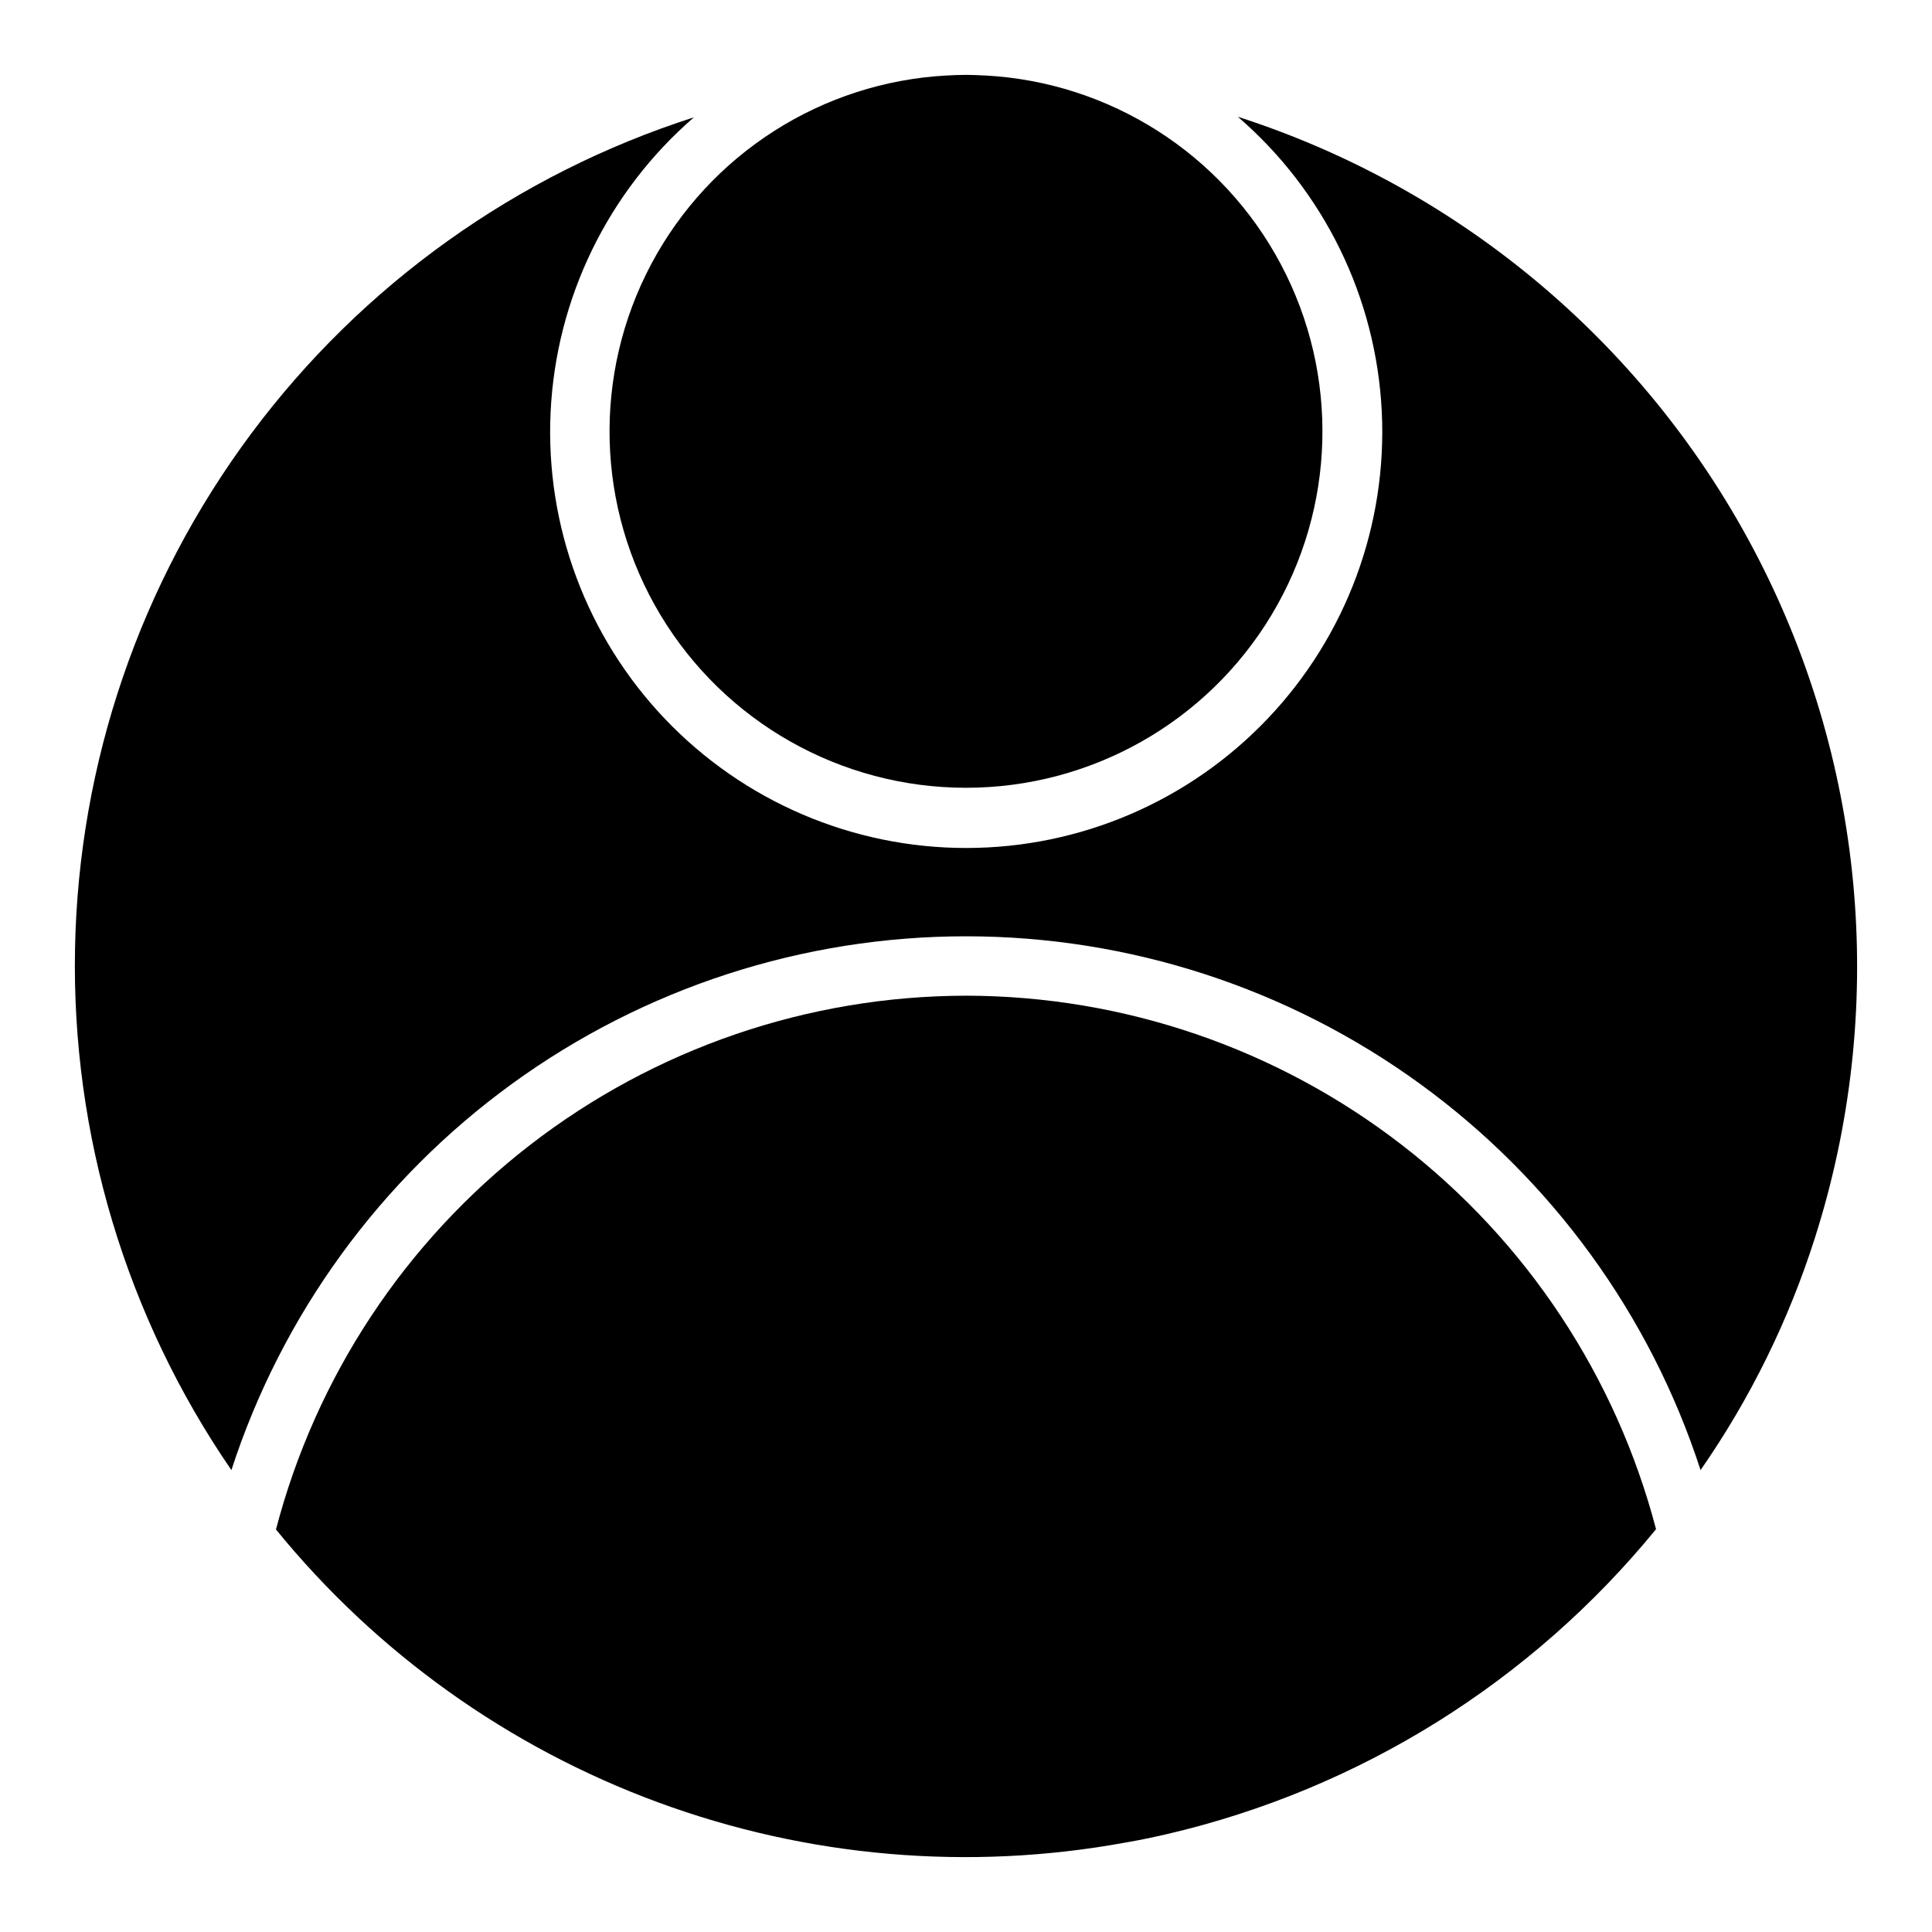
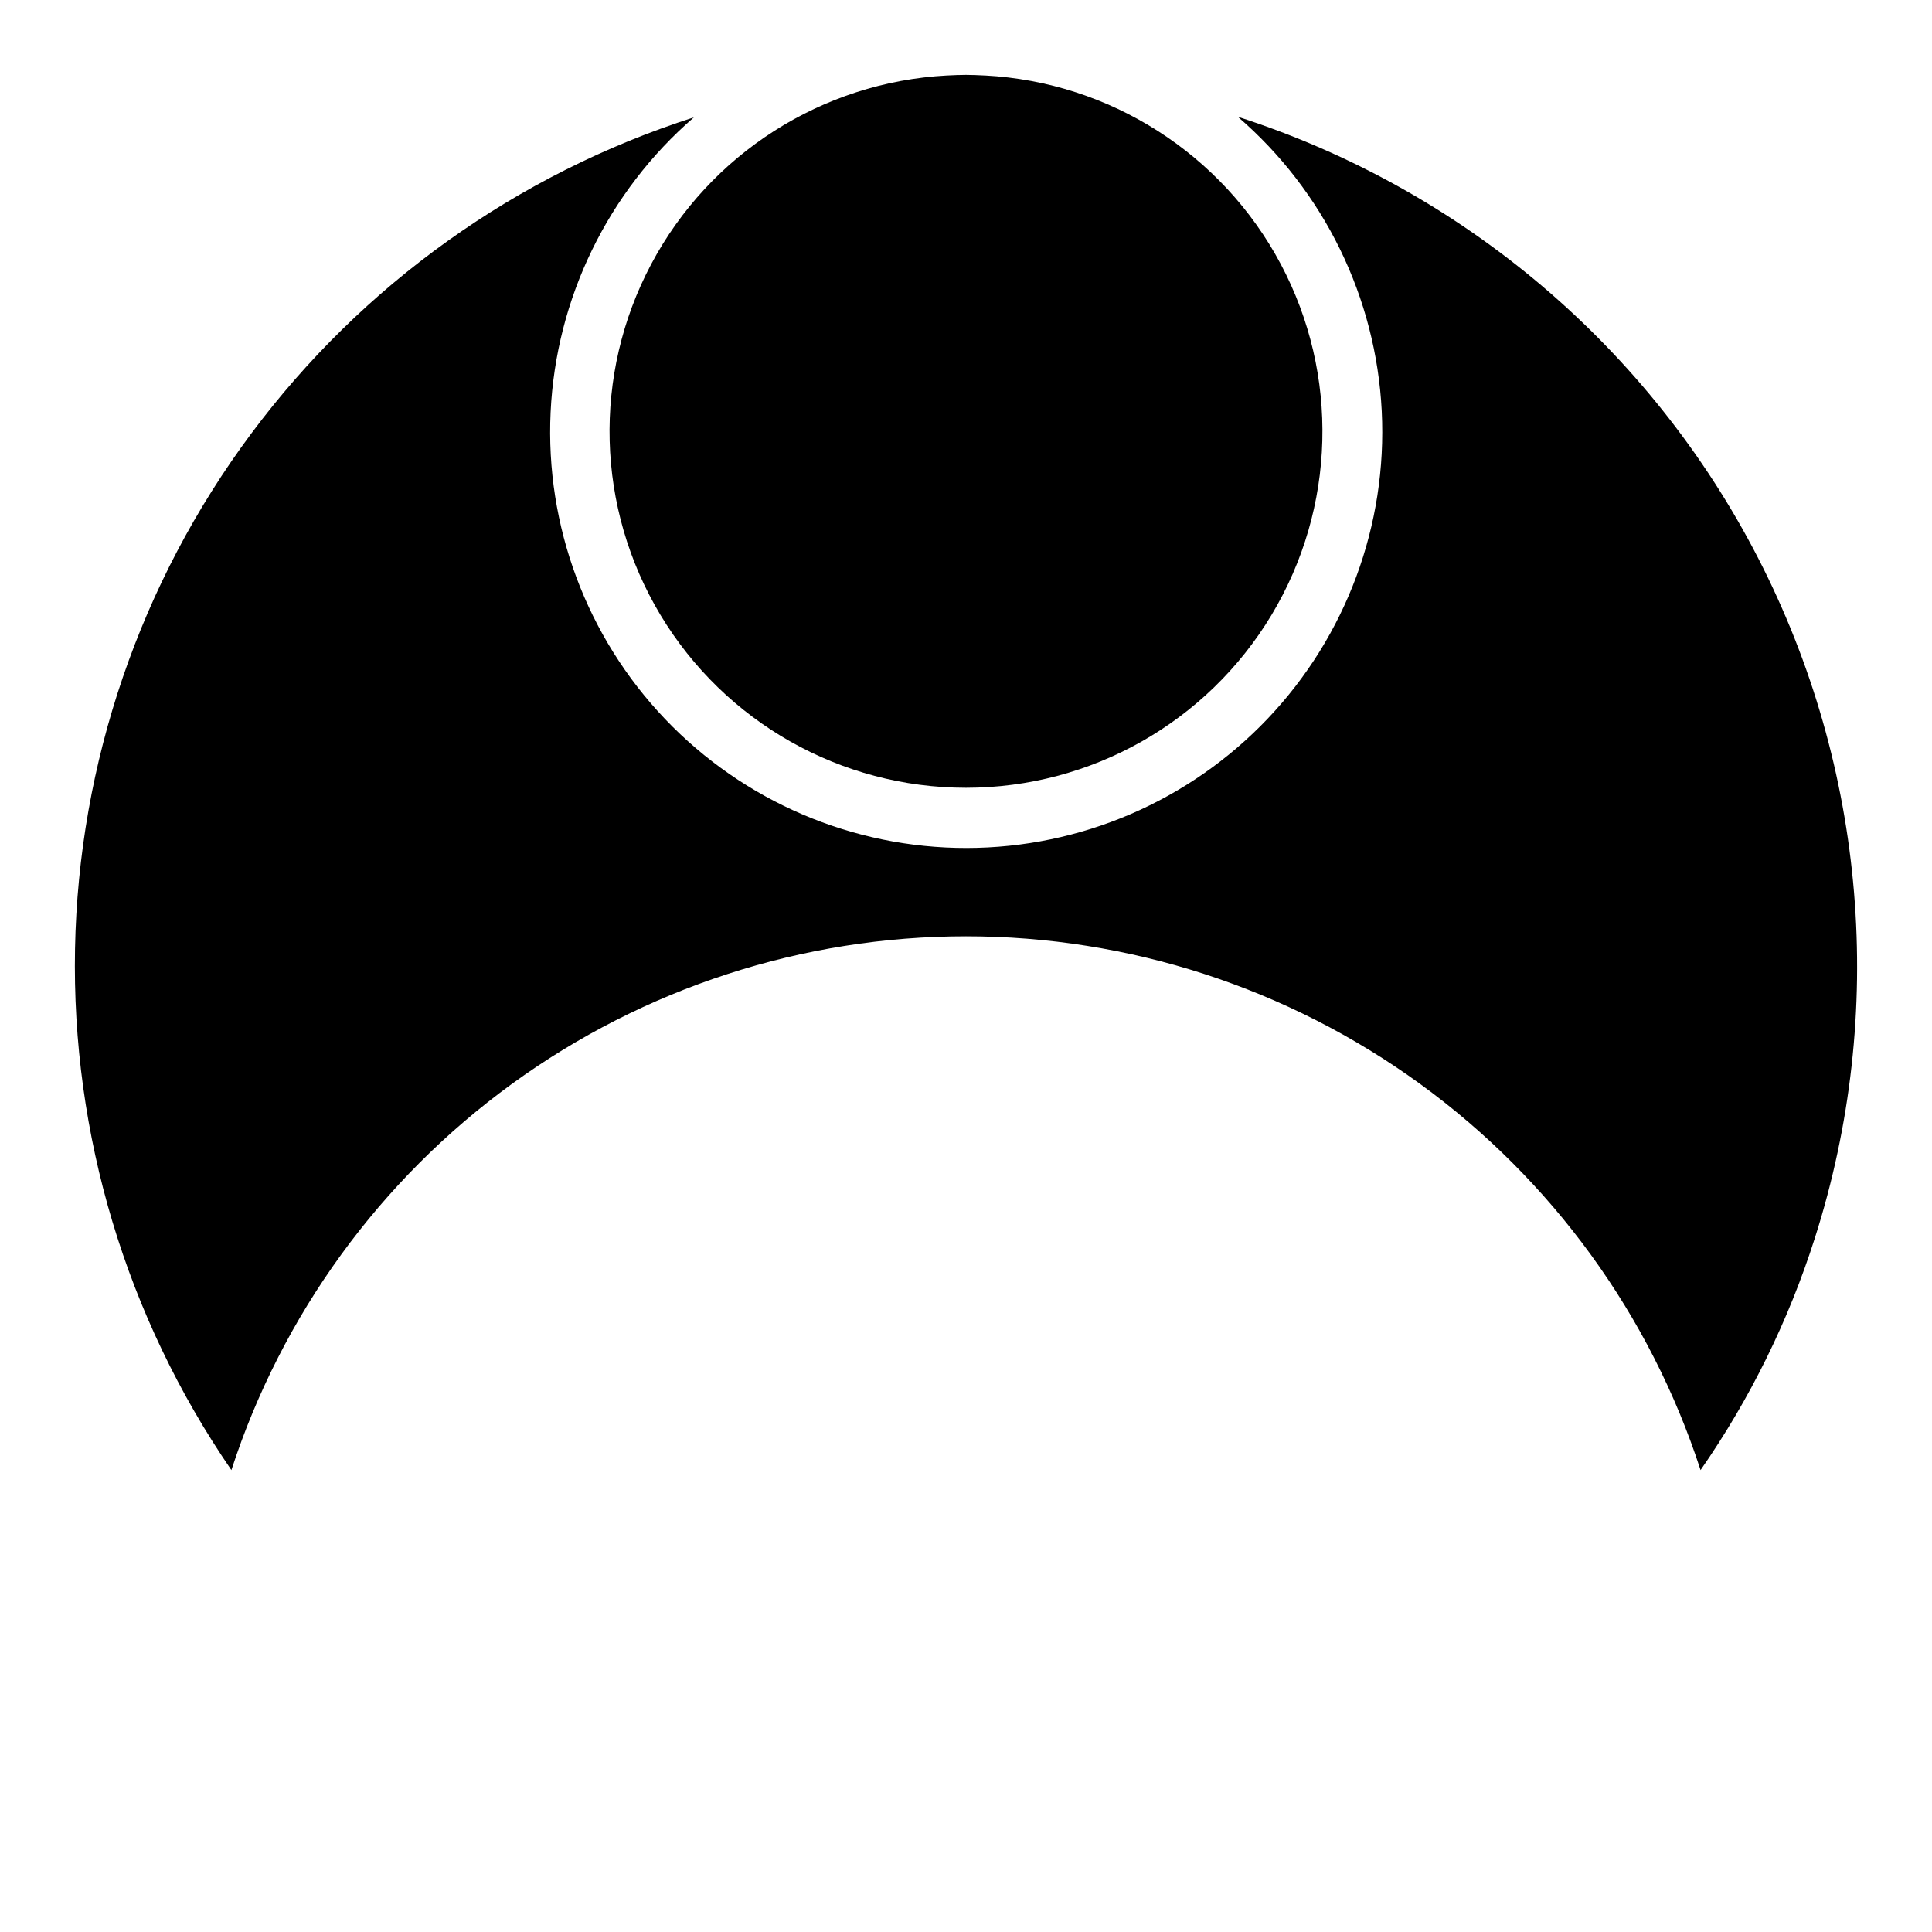
<svg xmlns="http://www.w3.org/2000/svg" fill="#000000" width="800px" height="800px" version="1.1" viewBox="144 144 512 512">
  <g>
-     <path d="m400 407.87c-41.828 0.059-82.457 13.973-115.54 39.566-33.082 25.594-56.758 61.422-67.324 101.89 26.652 32.73 61.609 57.699 101.21 72.293 39.605 14.598 82.406 18.285 123.92 10.676 3.699-0.629 7.477-1.418 11.18-2.281 50.871-11.898 96.375-40.297 129.42-80.766-10.594-40.453-34.277-76.258-67.359-101.83-33.078-25.578-73.695-39.484-115.51-39.551z" />
    <path d="m400 352.77c33.145 0.004 63.871-17.367 80.953-45.773s18.023-63.691 2.481-92.969c-15.543-29.277-45.297-48.266-78.398-50.027h-0.156c-1.652-0.078-3.227-0.16-4.879-0.16s-3.227 0.078-4.879 0.156h-0.156l-0.004 0.004c-33.102 1.762-62.855 20.75-78.398 50.027-15.543 29.277-14.602 64.562 2.481 92.969s47.809 45.777 80.957 45.773z" />
    <path d="m472.03 174.94c22.859 19.699 36.645 47.902 38.148 78.039 1.5 30.137-9.414 59.57-30.203 81.445-20.785 21.871-49.629 34.27-79.801 34.301-30.176 0.035-59.043-12.301-79.879-34.129-20.836-21.824-31.812-51.238-30.379-81.375 1.438-30.141 15.16-58.375 37.977-78.125-46.906 15.027-87.938 44.352-117.35 83.863-29.41 39.512-45.727 87.23-46.66 136.48-0.938 49.246 13.555 97.555 41.441 138.15 13.352-41.113 39.379-76.949 74.352-102.36 34.973-25.414 77.094-39.102 120.32-39.102 43.227 0 85.348 13.688 120.32 39.102 34.973 25.41 61 61.246 74.352 102.36 13.129-18.887 23.344-39.637 30.309-61.559 19.027-59.68 13.609-124.47-15.062-180.16-28.672-55.691-78.262-97.742-137.89-116.93z" />
  </g>
</svg>